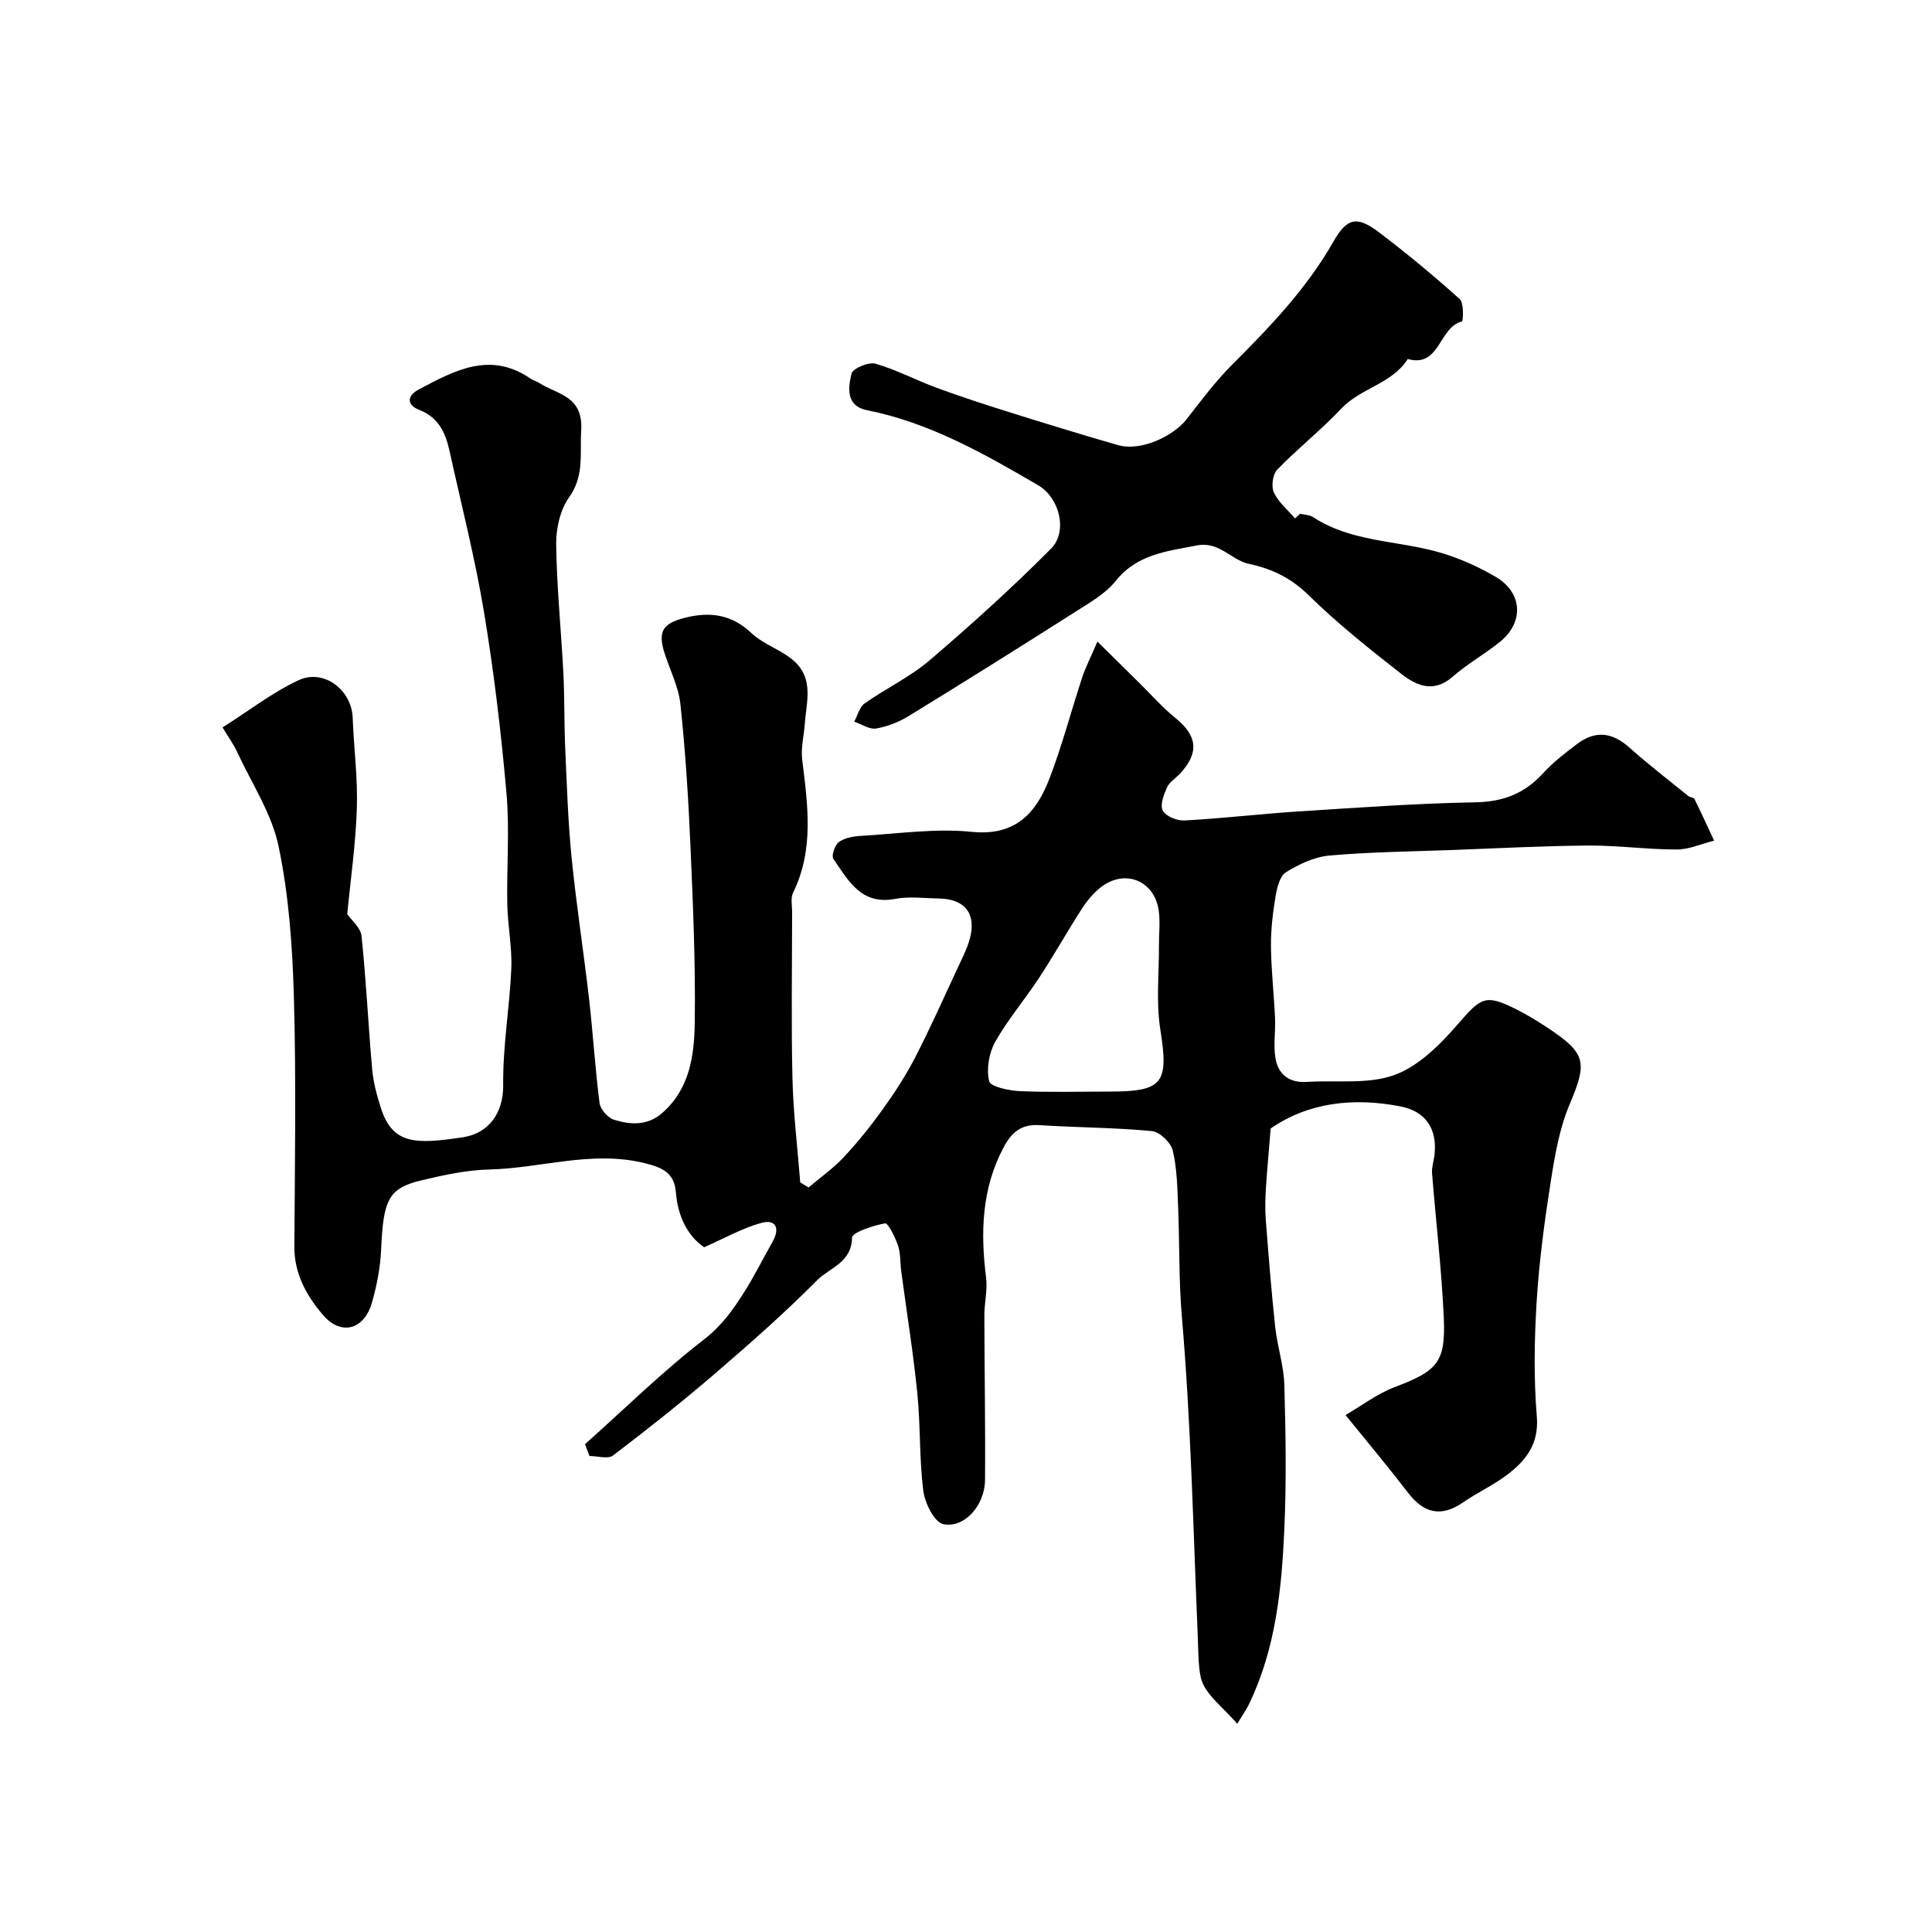
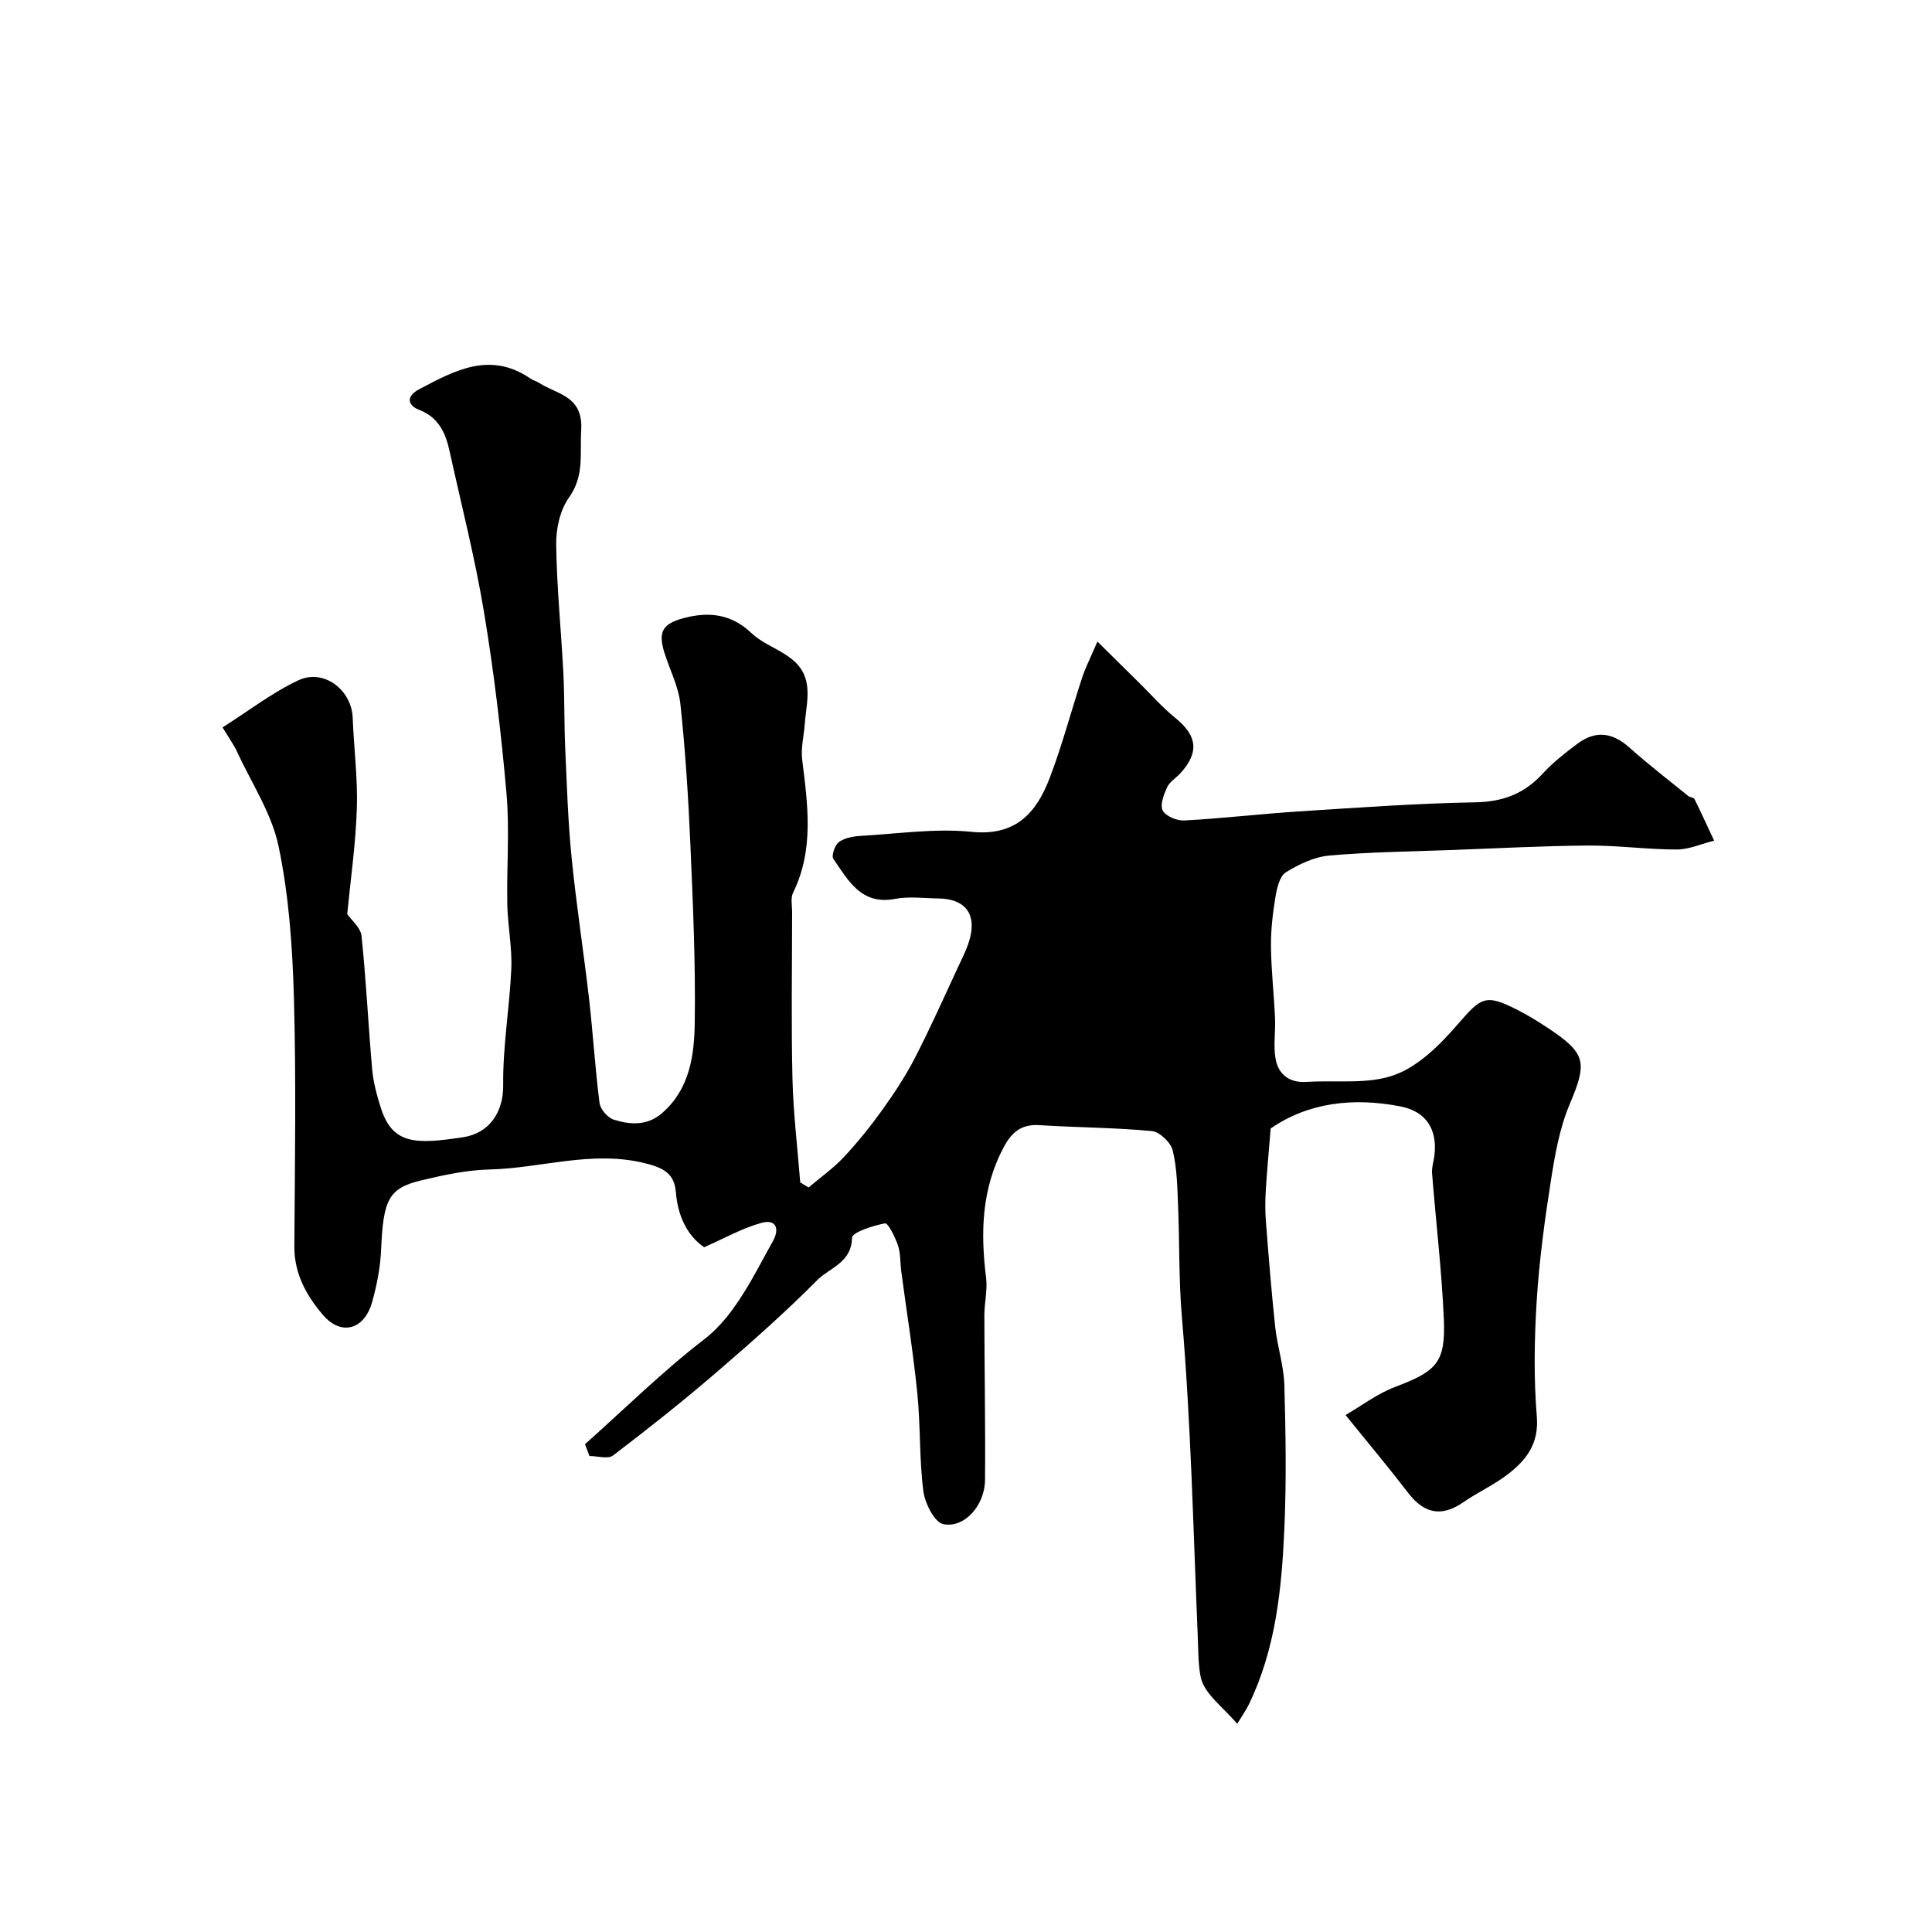
<svg xmlns="http://www.w3.org/2000/svg" enable-background="new 0 0 400 400" viewBox="0 0 400 400">
-   <path d="m46.08 150.6c5.57-3.53 10.36-7.26 15.72-9.76 5.25-2.45 11 2.01 11.22 7.76.24 6.27 1.07 12.55.86 18.8-.24 7.4-1.31 14.78-1.99 21.85.86 1.25 2.78 2.8 2.96 4.53.96 9.17 1.39 18.39 2.2 27.57.24 2.71.97 5.42 1.8 8.02 2.43 7.67 7.29 7.54 16.98 6.09 5.5-.82 8.42-5.22 8.35-10.82-.1-8.03 1.34-16.06 1.68-24.11.18-4.41-.74-8.86-.83-13.3-.15-7.66.5-15.38-.17-22.99-1.1-12.54-2.59-25.08-4.65-37.5-1.86-11.2-4.69-22.23-7.13-33.33-.83-3.77-2.23-6.99-6.35-8.58-2.23-.86-2.81-2.71.02-4.22 7.41-3.93 14.77-7.95 23.09-2.22.53.37 1.21.51 1.76.87 3.75 2.46 9.18 2.61 8.73 9.87-.3 4.87.69 9.36-2.53 13.88-1.84 2.59-2.69 6.44-2.65 9.71.12 8.88 1.03 17.75 1.49 26.64.26 5.16.15 10.35.38 15.51.34 7.58.57 15.19 1.33 22.73.97 9.76 2.49 19.46 3.61 29.2.82 7.18 1.25 14.41 2.17 21.58.17 1.29 1.7 3.04 2.96 3.44 3.39 1.06 6.91 1.3 9.97-1.35 5.77-5 6.68-11.98 6.78-18.76.18-12.26-.37-24.54-.9-36.79-.42-9.73-1.04-19.47-2.07-29.15-.39-3.63-2.2-7.1-3.32-10.66-1.38-4.41-.25-6.01 4.01-7.14 5.31-1.42 9.92-.79 14 3.09 3.78 3.6 10.41 4.27 11.48 10.55.46 2.67-.22 5.53-.42 8.3-.18 2.45-.83 4.94-.54 7.33 1.15 9.35 2.51 18.63-1.89 27.61-.53 1.09-.19 2.63-.19 3.95-.01 11.5-.2 23 .07 34.49.17 7.18 1.05 14.35 1.61 21.52.58.35 1.15.69 1.73 1.04 2.45-2.08 5.11-3.95 7.29-6.28 2.9-3.1 5.59-6.45 8.06-9.9 2.44-3.41 4.76-6.95 6.68-10.67 3.18-6.18 6.01-12.53 8.94-18.83.89-1.91 1.88-3.83 2.42-5.85 1.39-5.18-1.05-8.23-6.47-8.3-3-.04-6.09-.47-8.98.08-7.07 1.35-9.73-3.82-12.81-8.28-.45-.65.32-2.91 1.17-3.51 1.24-.87 3.05-1.17 4.64-1.26 7.59-.43 15.29-1.59 22.78-.83 9.19.94 13.44-3.94 16.19-11.13 2.6-6.8 4.45-13.88 6.73-20.81.69-2.1 1.72-4.08 3.16-7.45 3.47 3.43 6.14 6.07 8.82 8.71 2.42 2.39 4.68 4.98 7.31 7.1 4.55 3.67 4.99 7.15 1.02 11.48-.9.98-2.21 1.74-2.73 2.88-.68 1.51-1.51 3.69-.89 4.83.64 1.18 2.97 2.13 4.5 2.04 7.88-.43 15.73-1.36 23.6-1.87 12.19-.78 24.39-1.67 36.6-1.89 5.75-.1 10.16-1.79 13.98-5.96 2.09-2.29 4.6-4.23 7.09-6.11 3.84-2.9 7.32-2.41 10.85.74 3.92 3.5 8.09 6.71 12.17 10.02.37.3 1.12.29 1.29.63 1.41 2.85 2.73 5.74 4.07 8.62-2.59.64-5.17 1.83-7.76 1.83-6.1 0-12.2-.86-18.3-.82-9.43.07-18.87.58-28.3.93-8.43.31-16.89.4-25.29 1.14-3.11.28-6.31 1.79-9.01 3.47-1.29.8-1.85 3.24-2.15 5.04-.56 3.4-.98 6.88-.94 10.32.05 4.93.62 9.86.84 14.79.13 2.83-.38 5.75.12 8.5.59 3.25 2.9 4.98 6.43 4.75 6.1-.4 12.66.56 18.16-1.43 5.02-1.82 9.48-6.29 13.13-10.51 4.82-5.57 5.7-6.34 12.22-3.04 2.18 1.1 4.28 2.39 6.33 3.74 8.11 5.35 8.27 7.2 4.61 15.87-2.09 4.95-3.05 10.48-3.89 15.84-1.29 8.22-2.41 16.51-2.93 24.81-.5 7.97-.63 16.03.02 23.98.47 5.72-2.24 9.11-6.13 12.07-2.84 2.16-6.16 3.67-9.11 5.71-4.57 3.15-8.16 2.28-11.44-2.01-3.94-5.14-8.1-10.1-12.92-16.06 3.34-1.94 6.57-4.42 10.21-5.8 8.75-3.32 10.55-5.06 10.13-14.34-.45-10-1.64-19.98-2.43-29.97-.09-1.21.36-2.45.5-3.68.63-5.45-1.79-9.09-7.05-10.11-9.83-1.92-19.15-.77-26.86 4.57-.37 4.61-.75 8.59-1 12.58-.13 2.16-.17 4.34 0 6.49.57 7.35 1.15 14.71 1.94 22.05.44 4.03 1.78 7.99 1.89 12.01.28 9.85.44 19.74.01 29.58-.55 12.55-1.77 25.06-7.4 36.62-.49 1.01-1.16 1.94-2.37 3.93-2.9-3.45-6.81-6.19-7.55-9.63-.54-2.5-.5-5.85-.63-8.82-.93-21.96-1.4-43.97-3.28-65.86-.65-7.59-.46-15.09-.77-22.62-.16-3.94-.21-7.96-1.11-11.75-.39-1.66-2.71-3.89-4.32-4.04-7.73-.74-15.52-.73-23.28-1.23-3.7-.24-5.72 1.42-7.38 4.52-4.6 8.6-4.85 17.68-3.67 27.06.32 2.54-.36 5.2-.36 7.8.02 11.36.23 22.71.14 34.07-.04 5.24-4.23 10.04-8.64 9.16-1.82-.37-3.81-4.32-4.13-6.84-.86-6.7-.57-13.54-1.25-20.27-.85-8.45-2.21-16.84-3.33-25.26-.24-1.79-.11-3.68-.68-5.35-.58-1.72-2.06-4.68-2.67-4.56-2.49.46-6.83 1.87-6.84 2.98-.08 5.17-4.64 6.21-7.18 8.76-6.74 6.79-13.94 13.14-21.2 19.38-6.84 5.87-13.92 11.48-21.09 16.94-1.05.8-3.23.11-4.89.11-.31-.81-.61-1.63-.92-2.44 8.17-7.3 16.01-15.02 24.65-21.7 3.63-2.81 5.98-6.11 8.26-9.71 2.16-3.42 3.97-7.06 5.96-10.58 1.52-2.69.63-4.63-2.28-3.85-3.95 1.06-7.63 3.17-11.93 5.06-3.41-2.35-5.44-6.34-5.85-11.4-.32-3.92-2.6-5.09-6.64-6.06-10.93-2.61-21.33 1.11-31.97 1.36-4.69.11-9.41 1.14-14 2.23-6.89 1.63-7.96 3.98-8.41 14.3-.16 3.7-.88 7.45-1.9 11.02-1.63 5.67-6.41 6.94-10.15 2.56-3.39-3.97-5.95-8.51-5.92-14.17.11-17.16.39-34.34-.09-51.49-.29-10.47-1.03-21.09-3.16-31.31-1.42-6.84-5.6-13.11-8.6-19.6-.58-1.32-1.46-2.5-3.01-5.07zm183.63 75.4c11.16 0 12.28-1.78 10.52-12.87-.91-5.71-.24-11.67-.28-17.52-.01-2.33.27-4.69-.03-6.97-.82-6.29-6.99-8.84-11.99-4.95-1.53 1.19-2.85 2.77-3.91 4.41-3.04 4.72-5.79 9.63-8.87 14.33-2.94 4.49-6.48 8.62-9.1 13.27-1.3 2.31-1.86 5.64-1.26 8.15.28 1.16 4.12 1.96 6.38 2.06 6.18.27 12.36.09 18.54.09z" fill="#000001" />
-   <path d="m269.18 106.37c.91.22 1.96.22 2.69.7 7.69 5.03 16.79 4.81 25.23 7.04 4.36 1.15 8.65 3.03 12.55 5.31 5.61 3.28 5.9 9.42.92 13.45-3.17 2.56-6.79 4.58-9.84 7.26-3.9 3.42-7.48 1.83-10.59-.6-6.6-5.15-13.19-10.4-19.15-16.25-3.7-3.62-7.53-5.49-12.53-6.57-3.51-.76-6.05-4.67-10.6-3.79-6.21 1.21-12.38 1.78-16.86 7.35-2.18 2.72-5.53 4.59-8.55 6.52-11.38 7.24-22.8 14.4-34.3 21.45-2.04 1.25-4.42 2.2-6.76 2.59-1.39.23-3.01-.9-4.53-1.42.7-1.29 1.09-3.02 2.16-3.78 4.38-3.1 9.37-5.44 13.42-8.9 8.66-7.4 17.14-15.06 25.17-23.14 3.5-3.52 1.78-10.53-2.68-13.13-11.2-6.54-22.47-12.95-35.44-15.54-4.41-.88-3.89-4.68-3.19-7.57.26-1.08 3.53-2.45 4.96-2.05 4.32 1.24 8.37 3.41 12.61 4.97 4.86 1.79 9.78 3.4 14.72 4.95 7.58 2.38 15.18 4.72 22.82 6.92 4.98 1.43 11.69-2.02 14.26-5.34 3.02-3.88 5.99-7.86 9.45-11.32 7.83-7.82 15.42-15.75 20.96-25.47 2.84-4.99 4.9-5.34 9.48-1.87 5.75 4.35 11.31 8.98 16.67 13.79.89.8.7 4.57.45 4.63-4.8 1.14-4.51 9.64-11.22 7.77-3.26 5.16-9.72 5.98-13.74 10.25-4.18 4.44-9.03 8.26-13.28 12.65-.94.97-1.28 3.48-.7 4.73.94 2.03 2.87 3.61 4.38 5.37.34-.31.7-.63 1.06-.96z" fill="#000001" />
+   <path d="m46.08 150.6c5.57-3.53 10.36-7.26 15.72-9.76 5.25-2.45 11 2.01 11.22 7.76.24 6.27 1.07 12.55.86 18.8-.24 7.4-1.31 14.78-1.99 21.85.86 1.25 2.78 2.8 2.96 4.53.96 9.17 1.39 18.39 2.2 27.57.24 2.71.97 5.42 1.8 8.02 2.43 7.67 7.29 7.54 16.98 6.09 5.5-.82 8.42-5.22 8.35-10.82-.1-8.03 1.34-16.06 1.68-24.11.18-4.41-.74-8.86-.83-13.3-.15-7.66.5-15.38-.17-22.99-1.1-12.54-2.59-25.08-4.65-37.5-1.86-11.2-4.69-22.23-7.13-33.33-.83-3.77-2.23-6.99-6.35-8.58-2.23-.86-2.81-2.71.02-4.22 7.41-3.93 14.77-7.95 23.09-2.22.53.37 1.21.51 1.76.87 3.75 2.46 9.18 2.61 8.73 9.87-.3 4.87.69 9.36-2.53 13.88-1.84 2.59-2.69 6.44-2.65 9.71.12 8.88 1.03 17.75 1.49 26.64.26 5.16.15 10.35.38 15.51.34 7.58.57 15.19 1.33 22.73.97 9.76 2.49 19.46 3.61 29.2.82 7.18 1.25 14.41 2.17 21.58.17 1.29 1.7 3.04 2.96 3.44 3.39 1.06 6.91 1.3 9.97-1.35 5.77-5 6.68-11.98 6.78-18.76.18-12.26-.37-24.54-.9-36.79-.42-9.73-1.04-19.47-2.07-29.15-.39-3.63-2.2-7.1-3.32-10.66-1.38-4.41-.25-6.01 4.01-7.14 5.31-1.42 9.92-.79 14 3.09 3.78 3.6 10.41 4.27 11.48 10.55.46 2.67-.22 5.53-.42 8.3-.18 2.45-.83 4.94-.54 7.33 1.15 9.35 2.51 18.63-1.89 27.61-.53 1.09-.19 2.63-.19 3.95-.01 11.5-.2 23 .07 34.49.17 7.18 1.05 14.35 1.61 21.52.58.35 1.15.69 1.73 1.04 2.45-2.08 5.11-3.95 7.29-6.28 2.9-3.1 5.59-6.45 8.06-9.9 2.44-3.41 4.76-6.95 6.68-10.67 3.18-6.18 6.01-12.53 8.94-18.83.89-1.91 1.88-3.83 2.42-5.85 1.39-5.18-1.05-8.23-6.47-8.3-3-.04-6.09-.47-8.98.08-7.07 1.35-9.73-3.82-12.81-8.28-.45-.65.32-2.91 1.17-3.51 1.24-.87 3.05-1.17 4.64-1.26 7.59-.43 15.29-1.59 22.78-.83 9.19.94 13.44-3.94 16.19-11.13 2.6-6.8 4.45-13.88 6.73-20.81.69-2.1 1.72-4.08 3.16-7.45 3.47 3.43 6.14 6.07 8.82 8.71 2.42 2.39 4.68 4.98 7.31 7.1 4.55 3.67 4.99 7.15 1.02 11.48-.9.98-2.21 1.74-2.73 2.88-.68 1.51-1.51 3.69-.89 4.83.64 1.18 2.97 2.13 4.5 2.04 7.88-.43 15.73-1.36 23.6-1.87 12.19-.78 24.39-1.67 36.6-1.89 5.75-.1 10.16-1.79 13.98-5.96 2.09-2.29 4.6-4.23 7.09-6.11 3.84-2.9 7.32-2.41 10.85.74 3.92 3.5 8.09 6.71 12.17 10.02.37.3 1.12.29 1.29.63 1.41 2.85 2.73 5.74 4.07 8.62-2.59.64-5.17 1.83-7.76 1.83-6.1 0-12.2-.86-18.3-.82-9.43.07-18.87.58-28.3.93-8.43.31-16.89.4-25.29 1.14-3.11.28-6.31 1.79-9.01 3.47-1.29.8-1.85 3.24-2.15 5.04-.56 3.4-.98 6.88-.94 10.32.05 4.93.62 9.86.84 14.79.13 2.83-.38 5.75.12 8.5.59 3.25 2.9 4.98 6.43 4.75 6.1-.4 12.66.56 18.16-1.43 5.02-1.82 9.48-6.29 13.13-10.51 4.82-5.57 5.7-6.34 12.22-3.04 2.18 1.1 4.28 2.39 6.33 3.74 8.11 5.35 8.27 7.2 4.61 15.87-2.09 4.95-3.05 10.48-3.89 15.84-1.29 8.22-2.41 16.51-2.93 24.81-.5 7.97-.63 16.03.02 23.98.47 5.72-2.24 9.11-6.13 12.07-2.84 2.16-6.16 3.67-9.11 5.71-4.57 3.15-8.16 2.28-11.44-2.01-3.94-5.14-8.1-10.1-12.92-16.06 3.34-1.94 6.57-4.42 10.21-5.8 8.75-3.32 10.55-5.06 10.13-14.34-.45-10-1.64-19.98-2.43-29.97-.09-1.21.36-2.45.5-3.68.63-5.45-1.79-9.09-7.05-10.11-9.83-1.92-19.15-.77-26.86 4.57-.37 4.61-.75 8.59-1 12.58-.13 2.16-.17 4.34 0 6.49.57 7.35 1.15 14.71 1.94 22.05.44 4.03 1.78 7.99 1.89 12.01.28 9.85.44 19.74.01 29.58-.55 12.55-1.77 25.06-7.4 36.62-.49 1.01-1.16 1.94-2.37 3.93-2.9-3.45-6.81-6.19-7.55-9.63-.54-2.5-.5-5.85-.63-8.82-.93-21.96-1.4-43.97-3.28-65.86-.65-7.59-.46-15.09-.77-22.62-.16-3.94-.21-7.96-1.11-11.75-.39-1.66-2.71-3.89-4.32-4.04-7.73-.74-15.52-.73-23.28-1.23-3.7-.24-5.72 1.42-7.38 4.52-4.6 8.6-4.85 17.68-3.67 27.06.32 2.54-.36 5.2-.36 7.8.02 11.36.23 22.71.14 34.07-.04 5.24-4.23 10.04-8.64 9.16-1.82-.37-3.81-4.32-4.13-6.84-.86-6.7-.57-13.54-1.25-20.27-.85-8.45-2.21-16.84-3.33-25.26-.24-1.79-.11-3.68-.68-5.35-.58-1.72-2.06-4.68-2.67-4.56-2.49.46-6.83 1.87-6.84 2.98-.08 5.17-4.64 6.21-7.18 8.76-6.74 6.79-13.94 13.14-21.2 19.38-6.84 5.87-13.92 11.48-21.09 16.94-1.05.8-3.23.11-4.89.11-.31-.81-.61-1.63-.92-2.44 8.17-7.3 16.01-15.02 24.65-21.7 3.63-2.81 5.98-6.11 8.26-9.71 2.16-3.42 3.97-7.06 5.96-10.58 1.52-2.69.63-4.63-2.28-3.85-3.95 1.06-7.63 3.17-11.93 5.06-3.41-2.35-5.44-6.34-5.85-11.4-.32-3.92-2.6-5.09-6.64-6.06-10.93-2.61-21.33 1.11-31.97 1.36-4.69.11-9.41 1.14-14 2.23-6.89 1.63-7.96 3.98-8.41 14.3-.16 3.7-.88 7.45-1.9 11.02-1.63 5.67-6.41 6.94-10.15 2.56-3.39-3.97-5.95-8.51-5.92-14.17.11-17.16.39-34.34-.09-51.49-.29-10.47-1.03-21.09-3.16-31.31-1.42-6.84-5.6-13.11-8.6-19.6-.58-1.32-1.46-2.5-3.01-5.07zm183.63 75.4z" fill="#000001" />
</svg>